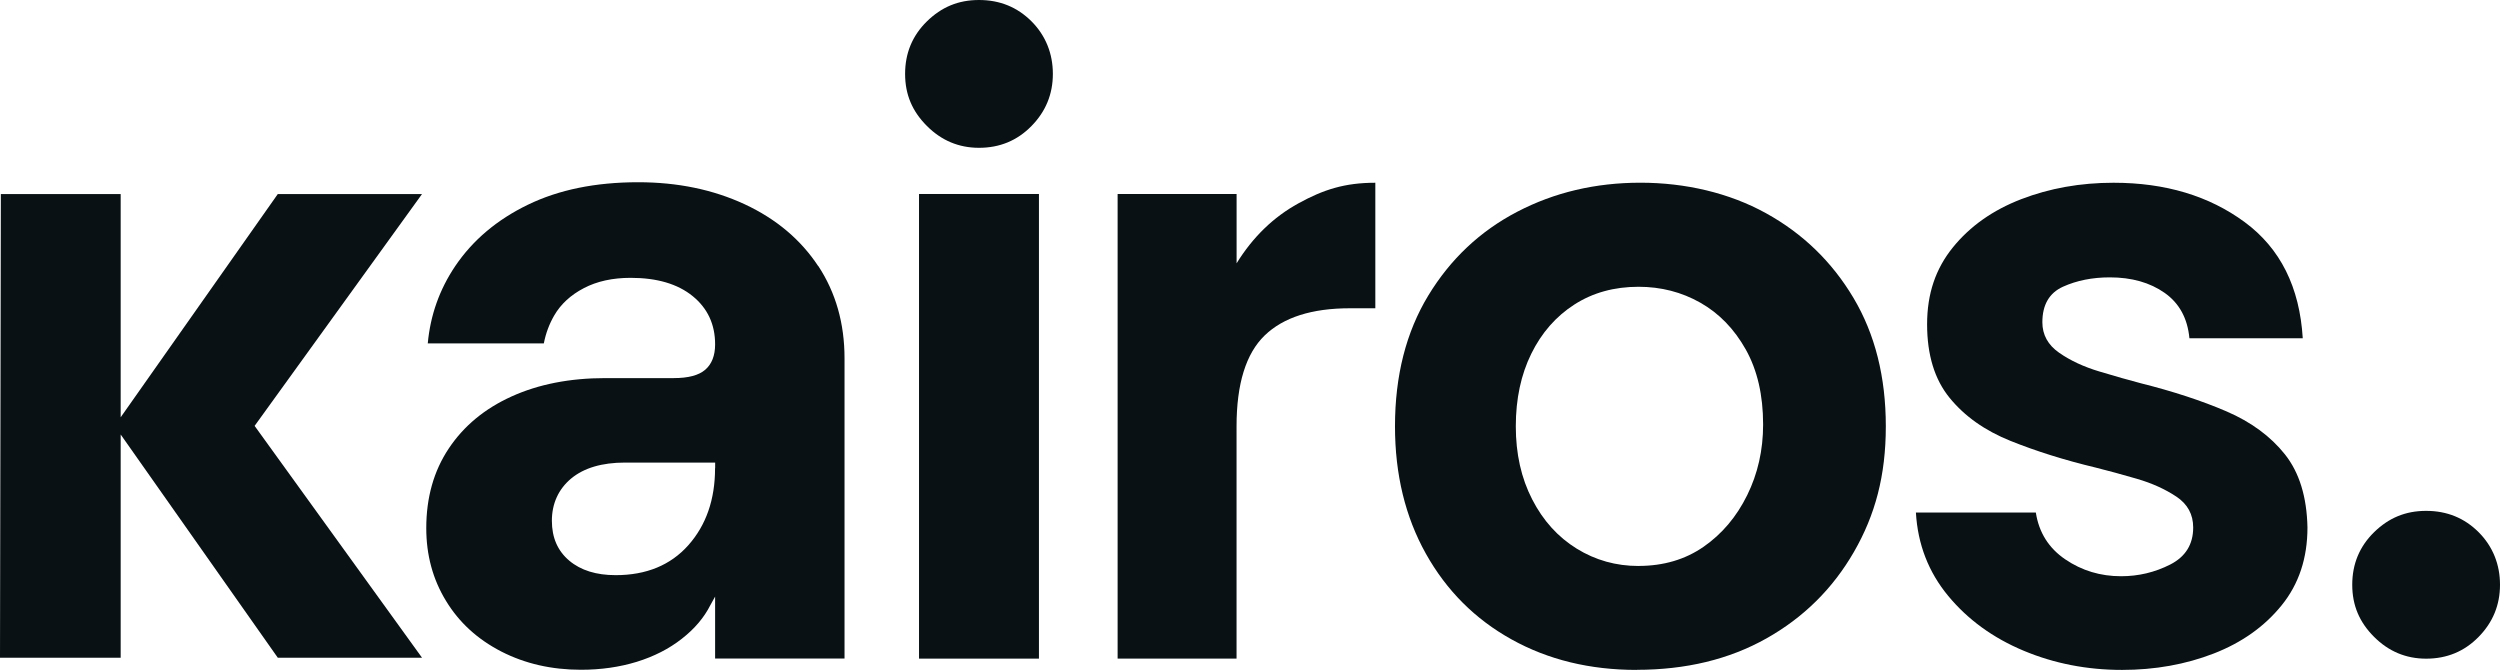
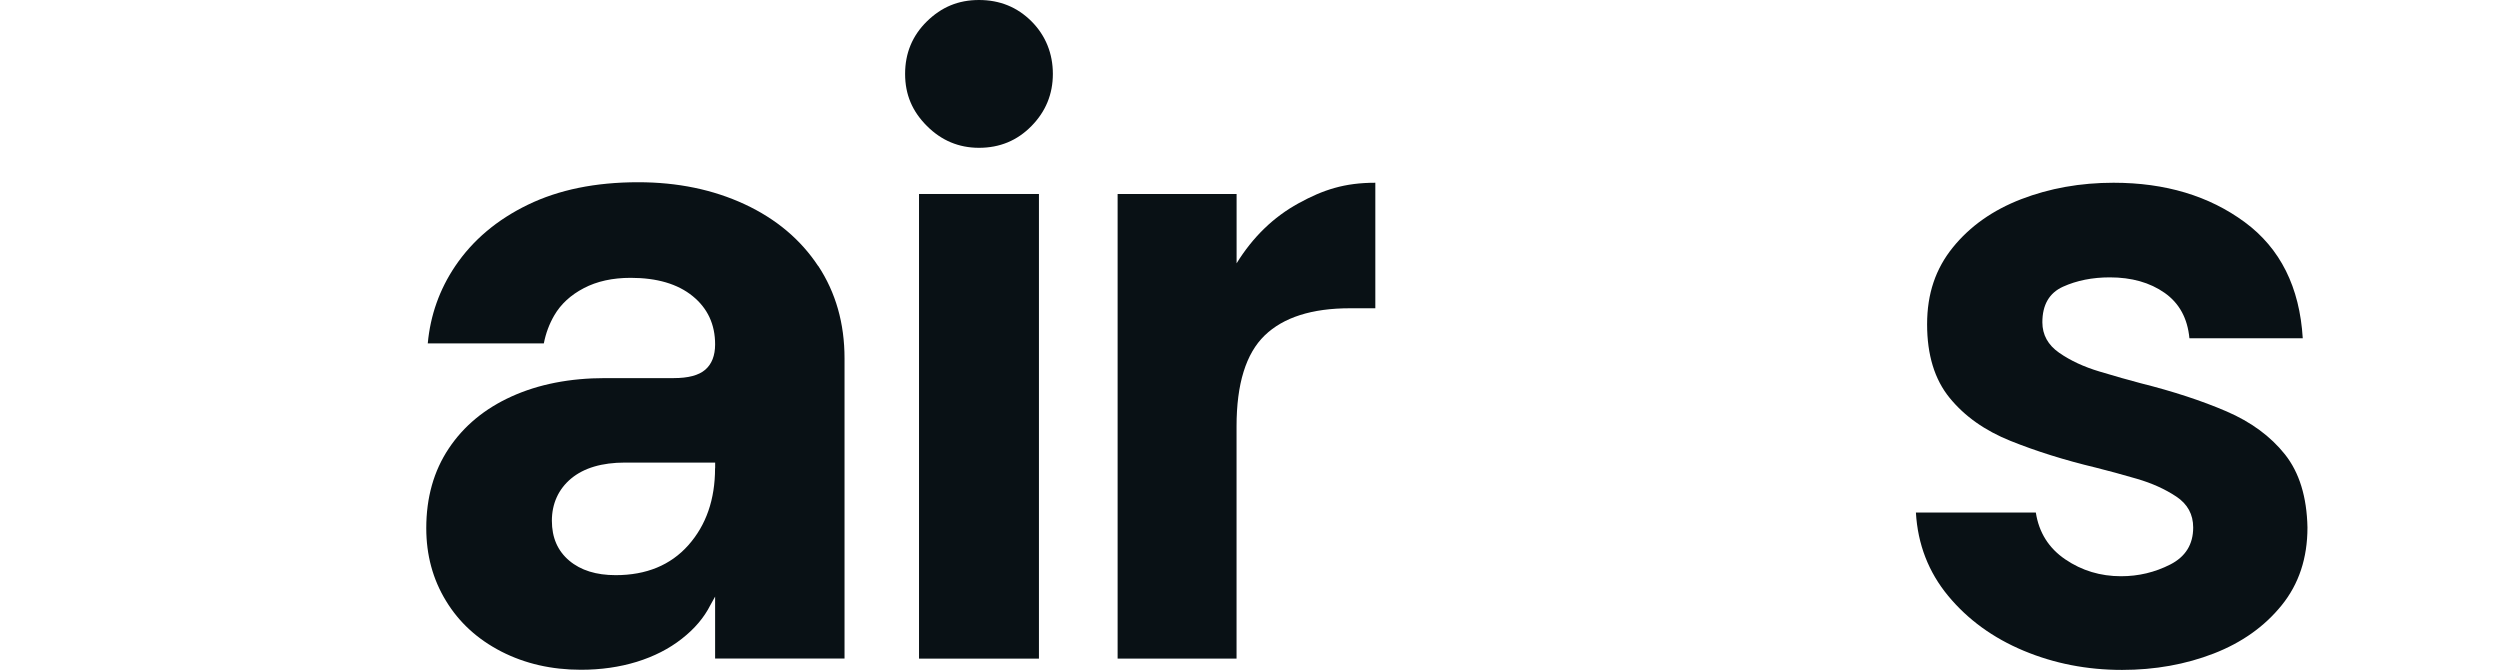
<svg xmlns="http://www.w3.org/2000/svg" id="Calque_2" data-name="Calque 2" viewBox="0 0 531.6 142.45">
  <g id="Calque_1-2" data-name="Calque 1">
    <g>
-       <path d="M0,139.86L.18,41.26h25.48v47.47l33.41-47.47h30.67l-35.6,49.3,35.6,49.3h-30.67l-33.41-47.47v47.47H0Z" style="fill: #091115;" />
      <path d="M173.98,56.58c-3.72-5.64-8.94-10.03-15.64-13.15-6.72-3.12-14.27-4.68-22.64-4.68-9.05,0-16.86,1.59-23.44,4.78-6.59,3.19-11.74,7.55-15.46,13.05-3.35,4.98-5.29,10.45-5.84,16.44h24.68c.41-2.14,1.16-4.14,2.22-5.96,1.39-2.39,3.49-4.33,6.27-5.78,2.8-1.47,6.12-2.2,9.98-2.2,5.59,0,9.98,1.29,13.17,3.88,3.19,2.59,4.78,6.02,4.78,10.27,0,2.39-.71,4.19-2.1,5.39-1.39,1.2-3.63,1.78-6.68,1.78h-14.56c-7.57,0-14.21,1.31-19.93,3.9-5.72,2.59-10.17,6.27-13.37,11.07-3.19,4.78-4.78,10.43-4.78,16.95,0,5.7,1.39,10.86,4.19,15.44,2.78,4.59,6.7,8.17,11.76,10.78,5.06,2.59,10.7,3.88,16.95,3.88,4.25,0,8.21-.57,11.86-1.69,3.67-1.14,6.86-2.76,9.58-4.9,2.72-2.12,4.74-4.51,6.08-7.17l1-1.8v13.17h27.52v-63.82c0-7.45-1.86-13.99-5.59-19.66ZM152.05,99.56c0,6.66-1.9,12.11-5.68,16.37-3.78,4.25-8.94,6.37-15.46,6.37-4.12,0-7.41-1.02-9.86-3.08-2.47-2.08-3.7-4.9-3.7-8.49s1.37-6.7,4.1-8.98c2.72-2.25,6.55-3.39,11.47-3.39h19.15v1.2Z" style="fill: #091115;" />
      <path d="M208.17,31.43c4.42,0,8.14-1.54,11.17-4.64,3.03-3.09,4.54-6.78,4.54-11.08s-1.52-8.14-4.54-11.17c-3.03-3.03-6.75-4.54-11.17-4.54s-7.98,1.52-11.07,4.54c-3.09,3.03-4.64,6.75-4.64,11.17s1.54,7.98,4.64,11.08c3.09,3.09,6.78,4.64,11.07,4.64Z" style="fill: #091115;" />
-       <path d="M515.89,140.06c4.42,0,8.14-1.54,11.17-4.64,3.03-3.09,4.54-6.78,4.54-11.08s-1.52-8.14-4.54-11.17c-3.03-3.03-6.75-4.54-11.17-4.54s-7.98,1.52-11.07,4.54c-3.09,3.03-4.64,6.75-4.64,11.17s1.54,7.98,4.64,11.08c3.09,3.09,6.78,4.64,11.07,4.64Z" style="fill: #091115;" />
      <rect x="195.42" y="41.25" width="25.5" height="98.8" style="fill: #091115;" />
      <path d="M237.65,140.06V41.25h25.3v14.74c3.45-5.58,7.83-9.83,13.15-12.75,5.31-2.92,9.84-4.38,16.35-4.38v26.69h-5.4c-8.1,0-14.14,1.93-18.13,5.78-3.98,3.85-5.98,10.29-5.98,19.32v49.4h-25.3Z" style="fill: #091115;" />
-       <path d="M348.02,142.45c-9.96,0-18.82-2.16-26.59-6.48-7.77-4.31-13.84-10.39-18.23-18.23-4.38-7.83-6.57-16.86-6.57-27.09,0-10.76,2.36-20.02,7.07-27.79,4.71-7.77,11.02-13.71,18.92-17.83,7.9-4.12,16.63-6.18,26.2-6.18s18.86,2.16,26.69,6.48c7.83,4.32,14.04,10.33,18.62,18.03,4.58,7.7,6.87,16.8,6.87,27.29s-2.26,18.86-6.77,26.69c-4.52,7.84-10.73,13.98-18.63,18.42-7.9,4.45-17.1,6.67-27.59,6.67ZM348.41,120.34c5.31,0,9.93-1.36,13.85-4.08,3.91-2.72,7-6.37,9.26-10.96,2.26-4.58,3.39-9.59,3.39-15.04,0-6.24-1.23-11.55-3.68-15.93-2.46-4.38-5.68-7.7-9.66-9.96-3.98-2.26-8.37-3.39-13.15-3.39-5.18,0-9.73,1.26-13.65,3.78-3.92,2.52-6.97,6.01-9.16,10.46-2.19,4.45-3.29,9.6-3.29,15.44s1.16,11.02,3.49,15.54c2.32,4.52,5.48,8,9.46,10.46,3.98,2.46,8.37,3.69,13.15,3.69Z" style="fill: #091115;" />
      <path d="M451.22,142.45c-7.44,0-14.41-1.36-20.91-4.08-6.51-2.72-11.85-6.6-16.04-11.65-4.18-5.05-6.48-10.96-6.87-17.73h25.5c.66,4.25,2.75,7.57,6.27,9.96,3.52,2.39,7.47,3.58,11.85,3.58,3.72,0,7.2-.83,10.46-2.49,3.25-1.66,4.88-4.28,4.88-7.87,0-2.79-1.19-4.98-3.58-6.57-2.39-1.59-5.18-2.85-8.37-3.78-3.19-.93-6.11-1.72-8.77-2.39-6.64-1.59-12.68-3.49-18.13-5.68-5.45-2.19-9.76-5.24-12.95-9.16-3.19-3.91-4.78-9.13-4.78-15.64s1.82-11.82,5.48-16.34c3.65-4.51,8.5-7.93,14.54-10.26,6.04-2.32,12.58-3.49,19.62-3.49,11.02,0,20.32,2.79,27.89,8.37,7.57,5.58,11.69,13.81,12.35,24.7h-24.1c-.4-4.25-2.16-7.47-5.28-9.66-3.12-2.19-7.01-3.29-11.65-3.29-3.72,0-7.04.67-9.96,1.99-2.92,1.33-4.38,3.85-4.38,7.57,0,2.66,1.2,4.82,3.58,6.48,2.39,1.66,5.25,2.99,8.57,3.98,3.32,1,6.24,1.83,8.76,2.49,6.9,1.73,12.98,3.72,18.23,5.98,5.24,2.26,9.39,5.31,12.45,9.16,3.05,3.85,4.65,9.03,4.78,15.54,0,6.51-1.83,12.02-5.48,16.53-3.65,4.52-8.47,7.94-14.44,10.26-5.98,2.32-12.49,3.49-19.52,3.49Z" style="fill: #091115;" />
    </g>
  </g>
</svg>